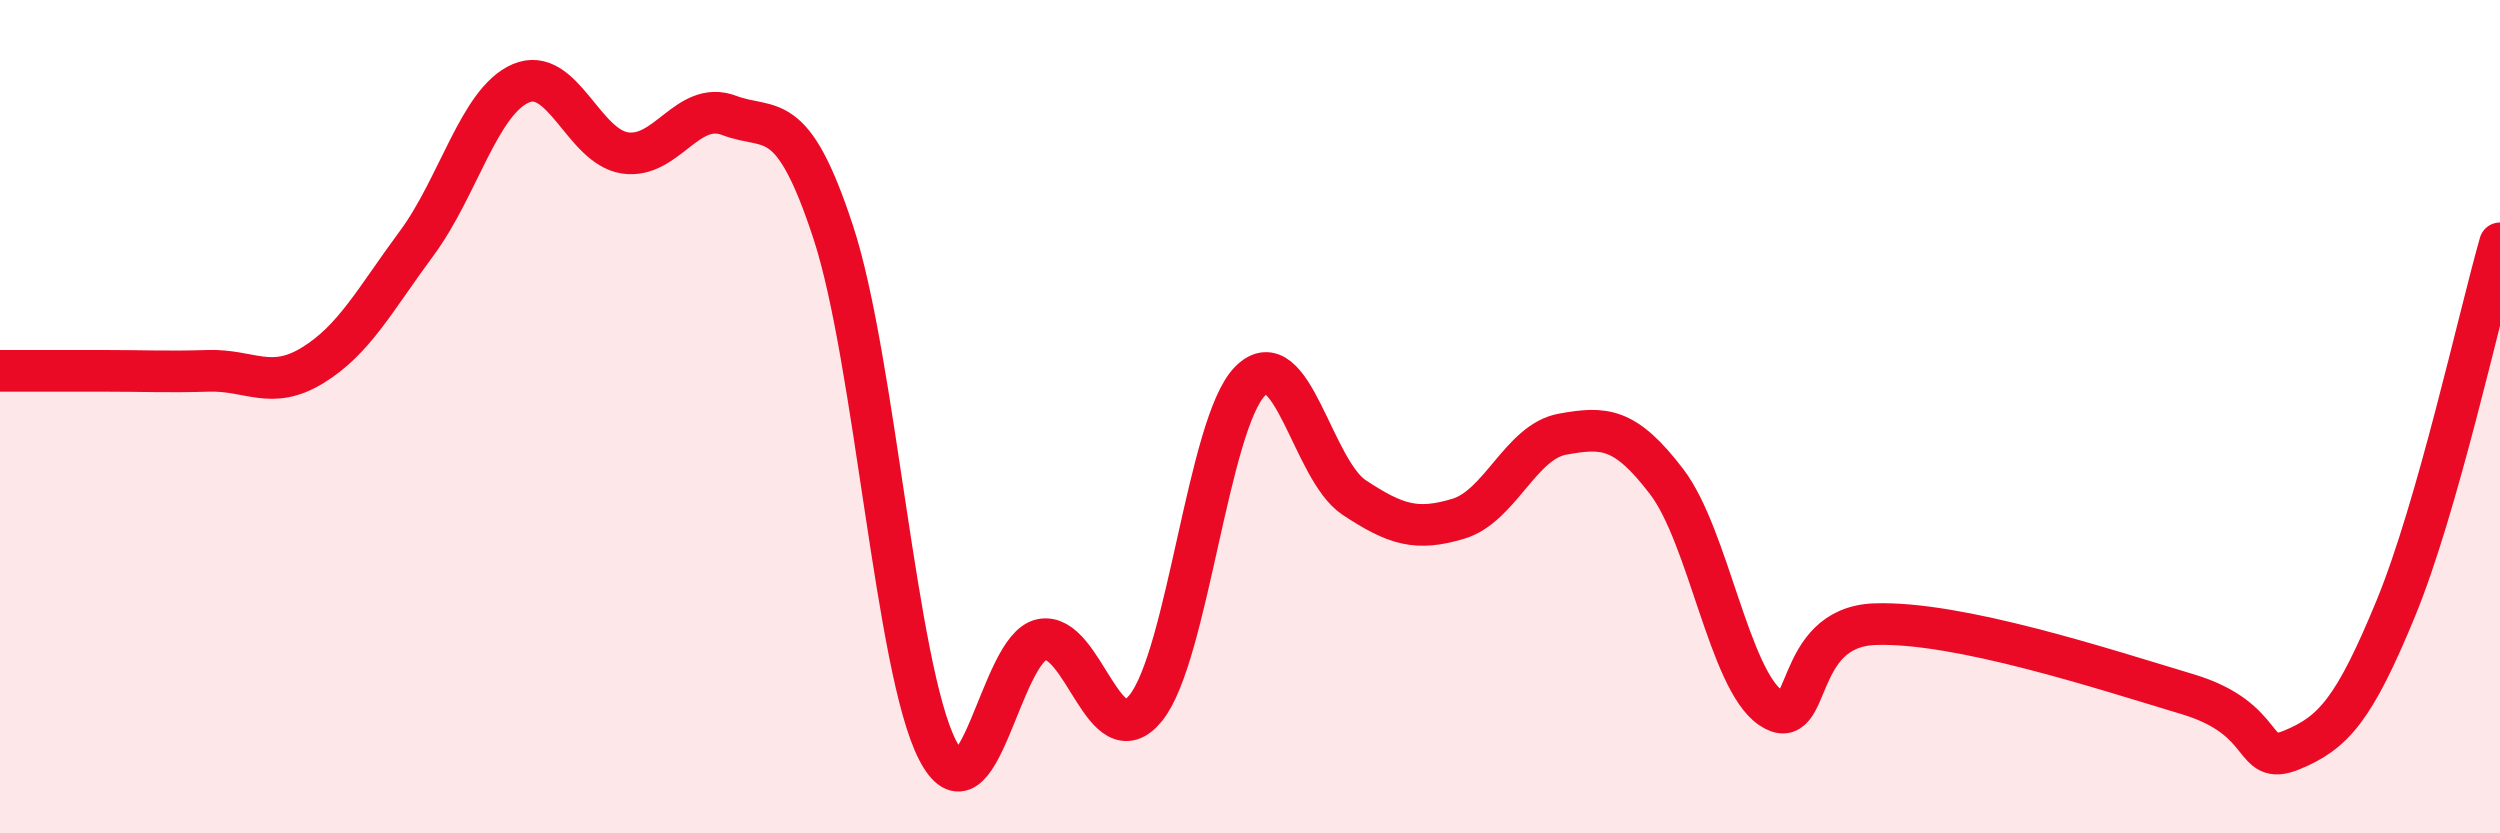
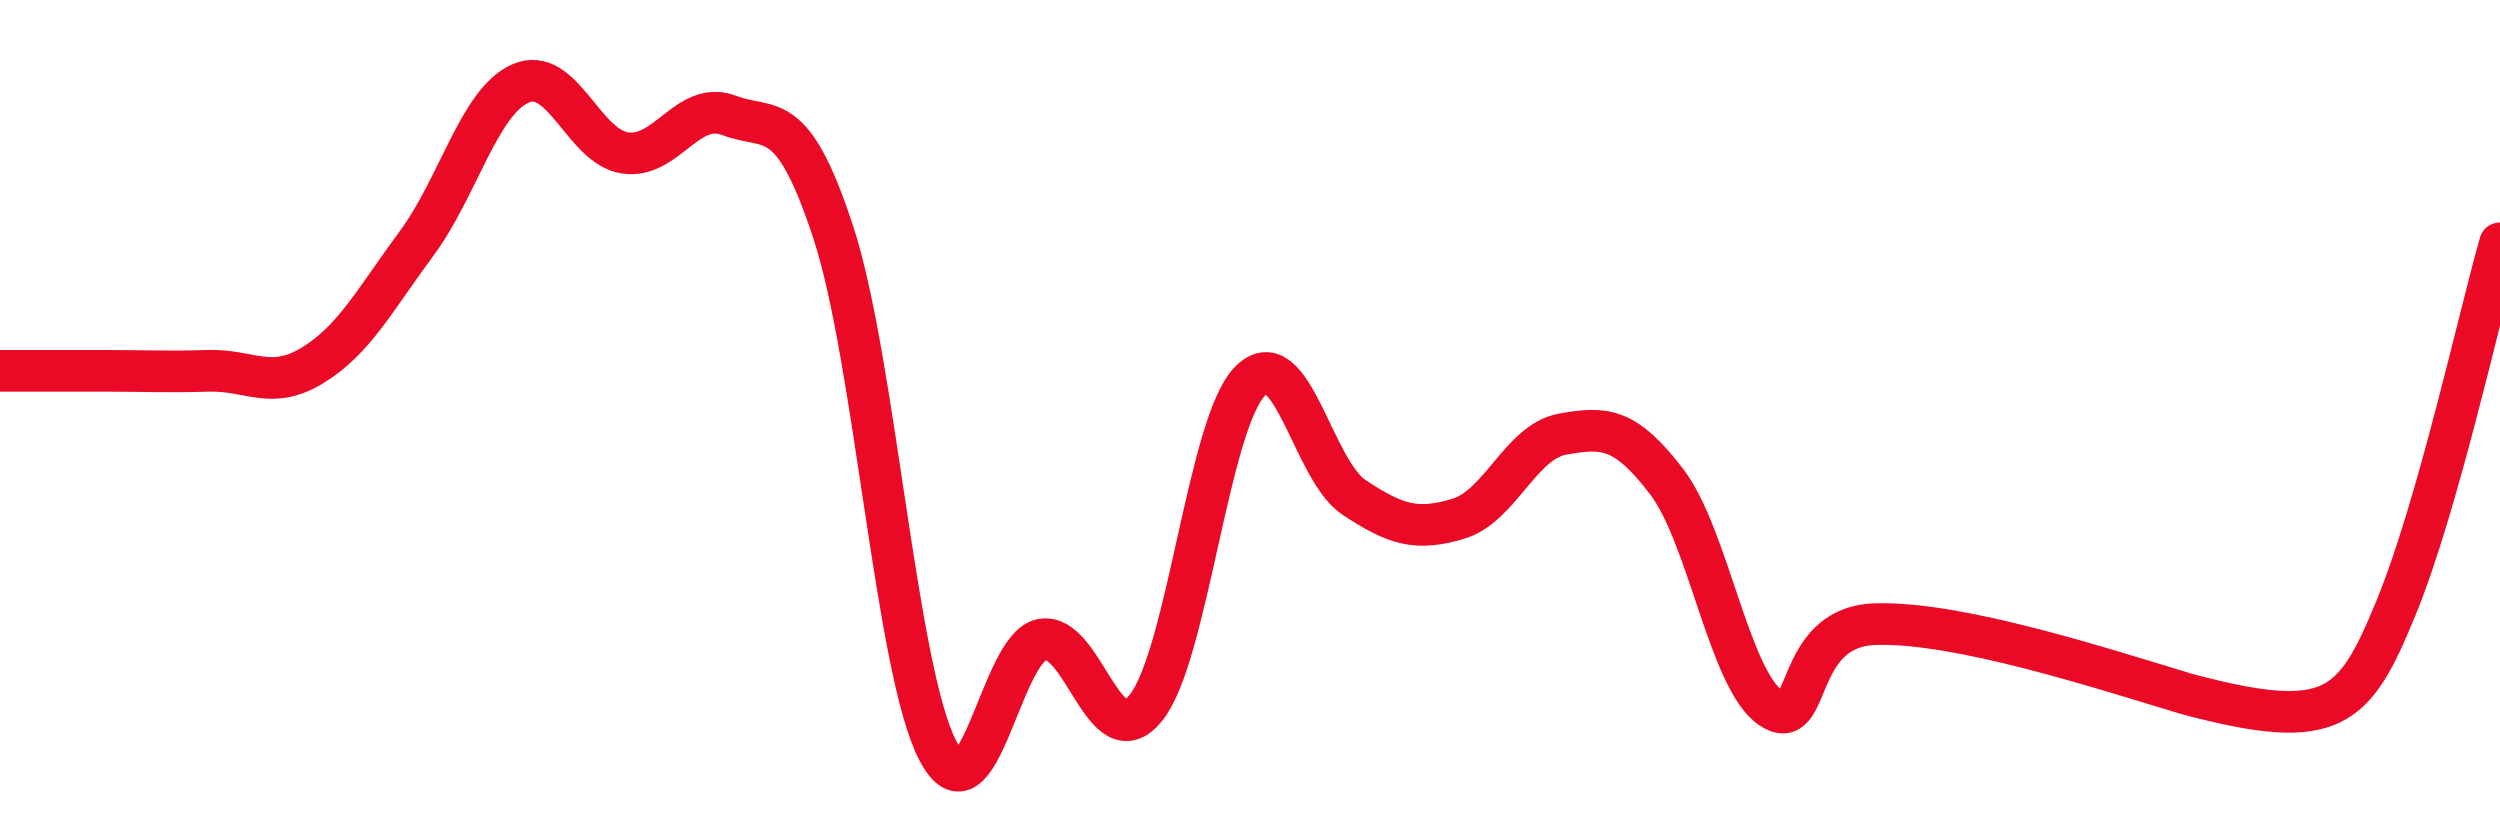
<svg xmlns="http://www.w3.org/2000/svg" width="60" height="20" viewBox="0 0 60 20">
-   <path d="M 0,8.9 C 0.5,8.9 1.5,8.9 2.5,8.9 C 3.5,8.9 4,8.93 5,8.9 C 6,8.87 6.5,9.38 7.5,8.77 C 8.5,8.16 9,7.19 10,5.84 C 11,4.49 11.5,2.43 12.5,2 C 13.5,1.57 14,3.52 15,3.67 C 16,3.82 16.5,2.39 17.5,2.77 C 18.5,3.15 19,2.53 20,5.58 C 21,8.63 21.5,16.05 22.5,18 C 23.5,19.95 24,15.55 25,15.35 C 26,15.15 26.5,18.23 27.5,16.99 C 28.5,15.75 29,10.16 30,9.15 C 31,8.14 31.5,11.28 32.5,11.94 C 33.5,12.6 34,12.75 35,12.45 C 36,12.15 36.5,10.6 37.5,10.42 C 38.5,10.24 39,10.25 40,11.56 C 41,12.87 41.5,16.31 42.5,16.99 C 43.5,17.67 43,15.05 45,14.98 C 47,14.91 50.5,16.06 52.5,16.66 C 54.5,17.26 54,18.41 55,18 C 56,17.59 56.5,17.03 57.5,14.6 C 58.5,12.17 59.5,7.59 60,5.84L60 20L0 20Z" fill="#EB0A25" opacity="0.1" stroke-linecap="round" stroke-linejoin="round" />
-   <path d="M 0,8.9 C 0.5,8.9 1.5,8.9 2.5,8.9 C 3.5,8.9 4,8.93 5,8.9 C 6,8.87 6.5,9.38 7.5,8.77 C 8.5,8.16 9,7.19 10,5.84 C 11,4.49 11.5,2.43 12.5,2 C 13.5,1.57 14,3.52 15,3.67 C 16,3.82 16.5,2.39 17.5,2.77 C 18.5,3.15 19,2.53 20,5.58 C 21,8.63 21.5,16.05 22.5,18 C 23.5,19.95 24,15.55 25,15.35 C 26,15.15 26.5,18.23 27.5,16.99 C 28.5,15.75 29,10.16 30,9.15 C 31,8.14 31.5,11.28 32.5,11.94 C 33.5,12.6 34,12.75 35,12.45 C 36,12.15 36.5,10.6 37.5,10.42 C 38.5,10.24 39,10.25 40,11.56 C 41,12.87 41.5,16.31 42.5,16.99 C 43.5,17.67 43,15.05 45,14.98 C 47,14.91 50.5,16.06 52.5,16.66 C 54.5,17.26 54,18.41 55,18 C 56,17.59 56.5,17.03 57.5,14.6 C 58.5,12.17 59.5,7.59 60,5.84" stroke="#EB0A25" stroke-width="1" fill="none" stroke-linecap="round" stroke-linejoin="round" />
+   <path d="M 0,8.9 C 0.5,8.9 1.5,8.9 2.5,8.9 C 3.5,8.9 4,8.93 5,8.9 C 6,8.87 6.5,9.38 7.5,8.77 C 8.5,8.16 9,7.19 10,5.84 C 11,4.49 11.5,2.43 12.5,2 C 13.5,1.57 14,3.52 15,3.67 C 16,3.82 16.5,2.39 17.5,2.77 C 18.5,3.15 19,2.53 20,5.58 C 21,8.63 21.5,16.05 22.5,18 C 23.5,19.95 24,15.55 25,15.35 C 26,15.15 26.5,18.23 27.5,16.99 C 28.5,15.75 29,10.16 30,9.15 C 31,8.14 31.5,11.28 32.5,11.94 C 33.5,12.6 34,12.75 35,12.45 C 36,12.15 36.5,10.6 37.5,10.42 C 38.5,10.24 39,10.25 40,11.56 C 41,12.87 41.5,16.31 42.5,16.99 C 43.5,17.67 43,15.05 45,14.98 C 47,14.91 50.5,16.06 52.5,16.66 C 56,17.59 56.5,17.03 57.5,14.6 C 58.5,12.17 59.5,7.59 60,5.84" stroke="#EB0A25" stroke-width="1" fill="none" stroke-linecap="round" stroke-linejoin="round" />
</svg>